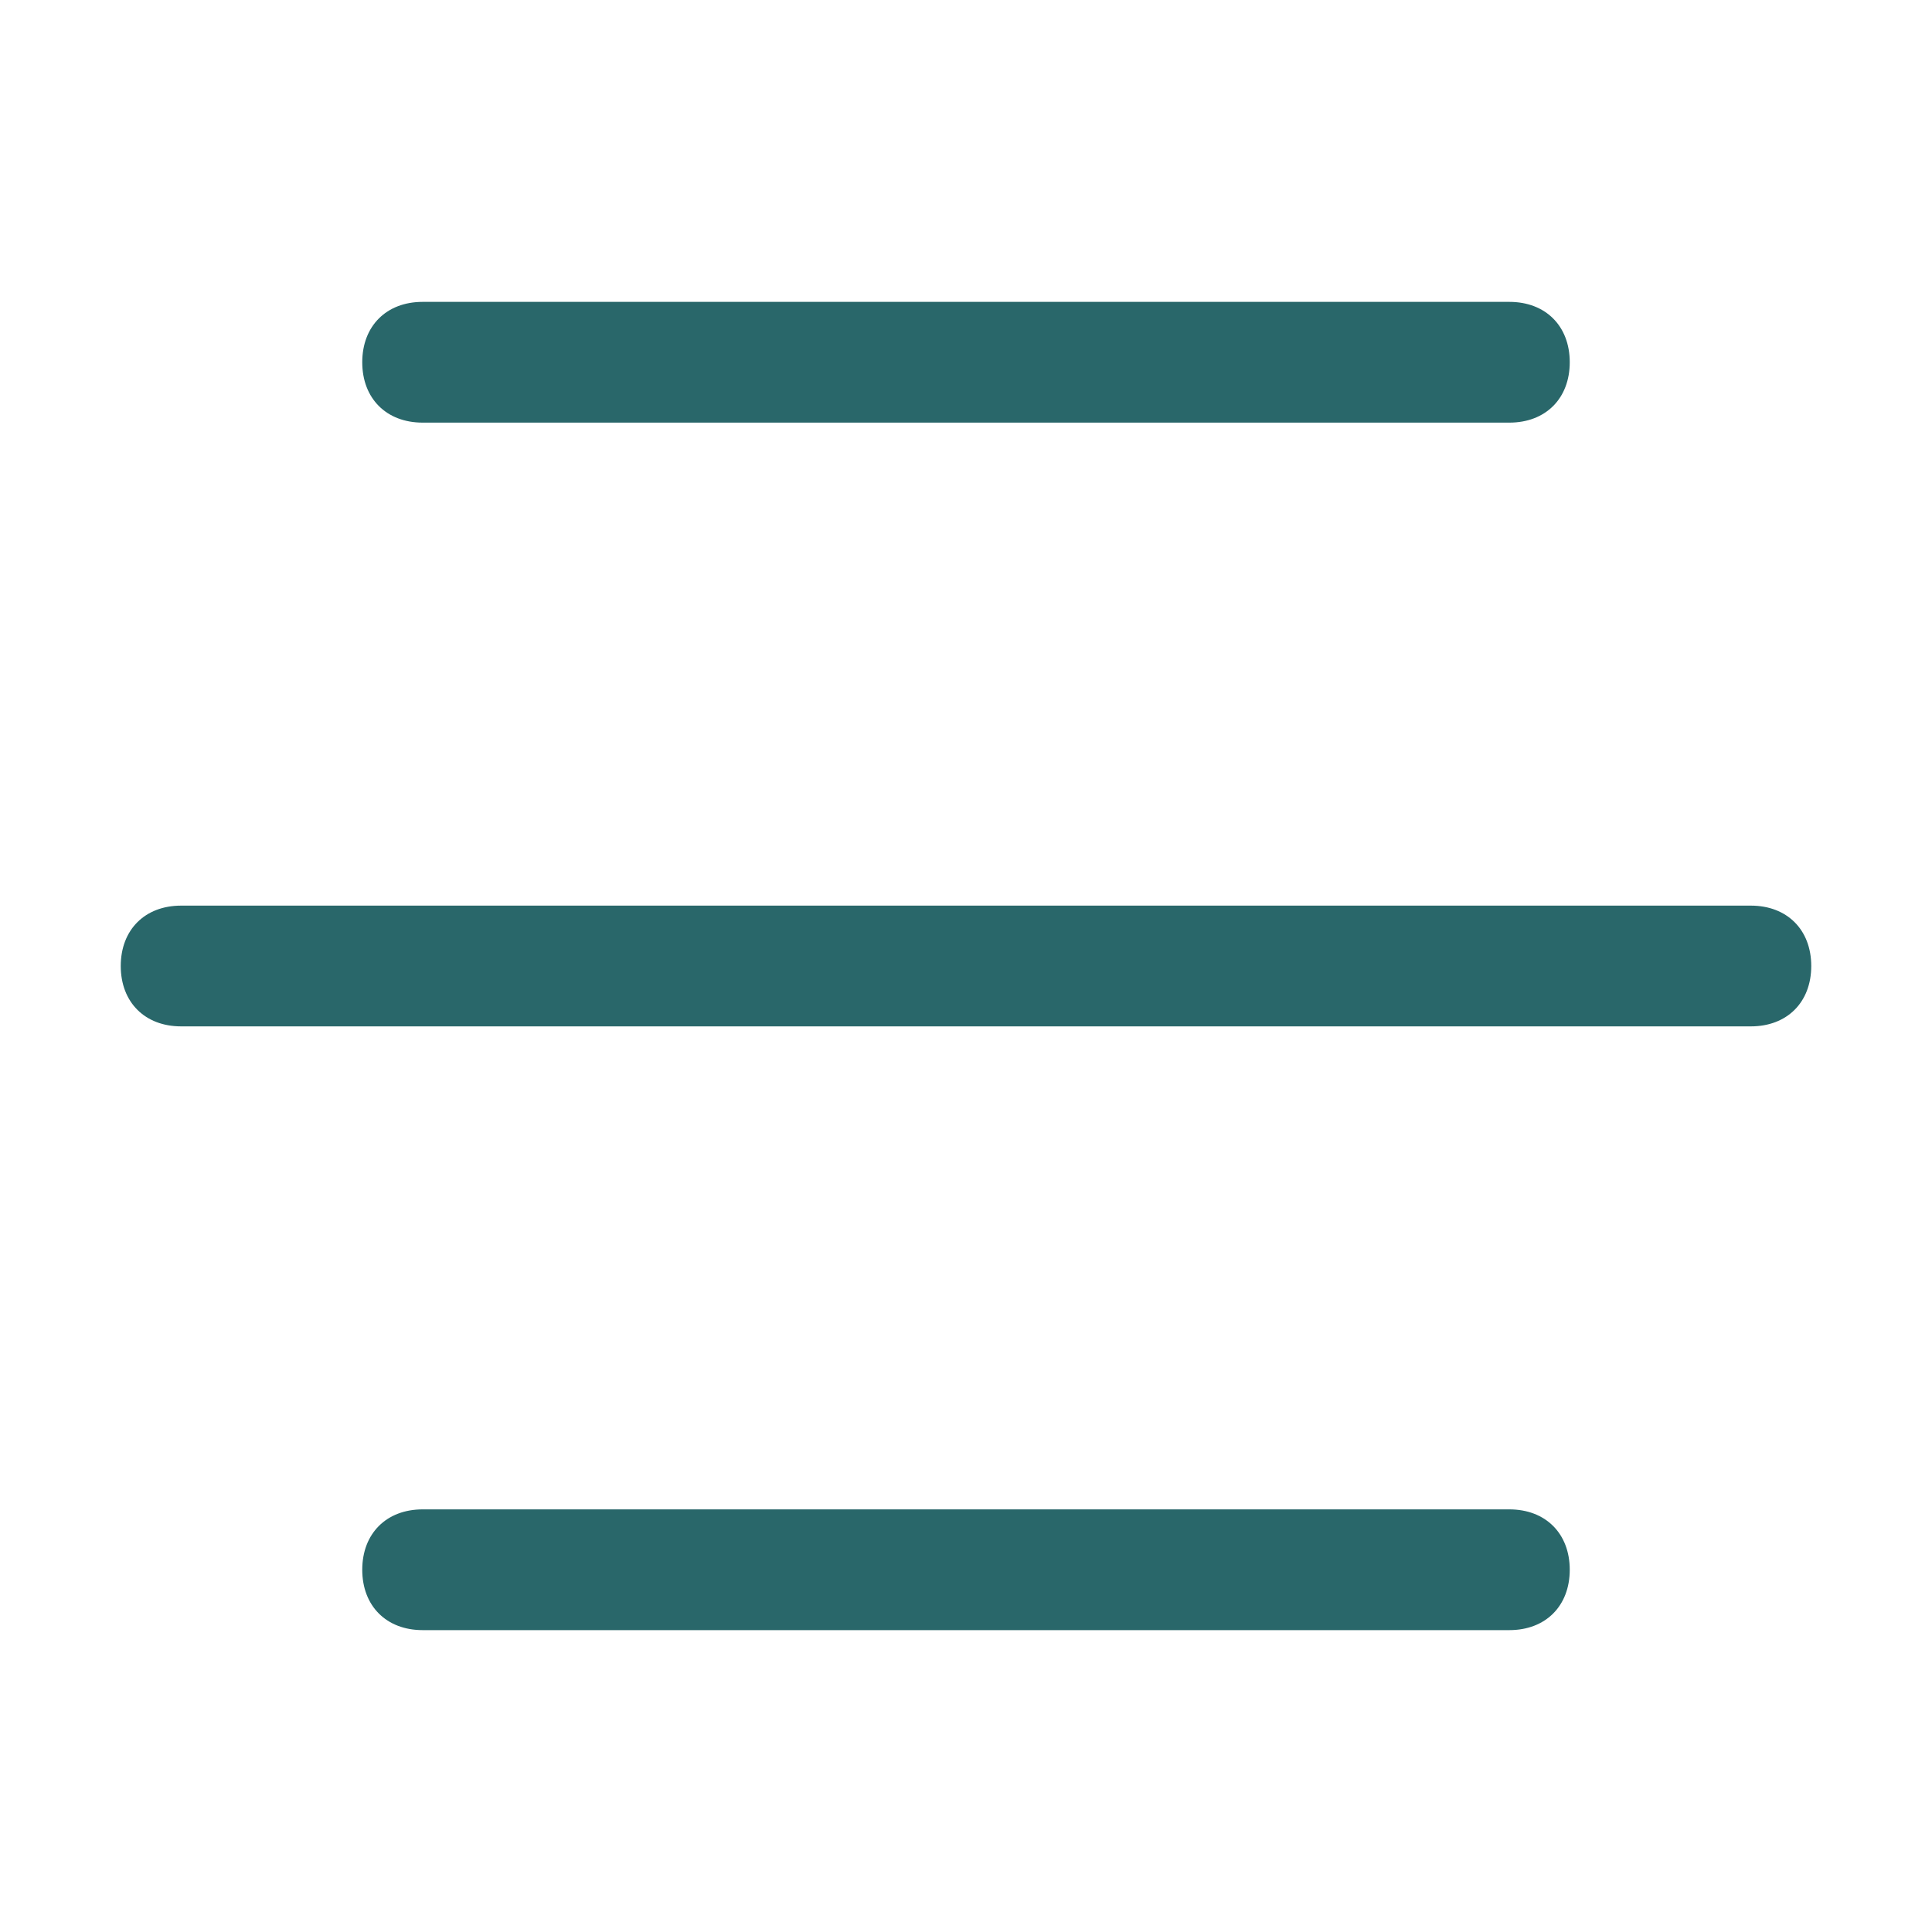
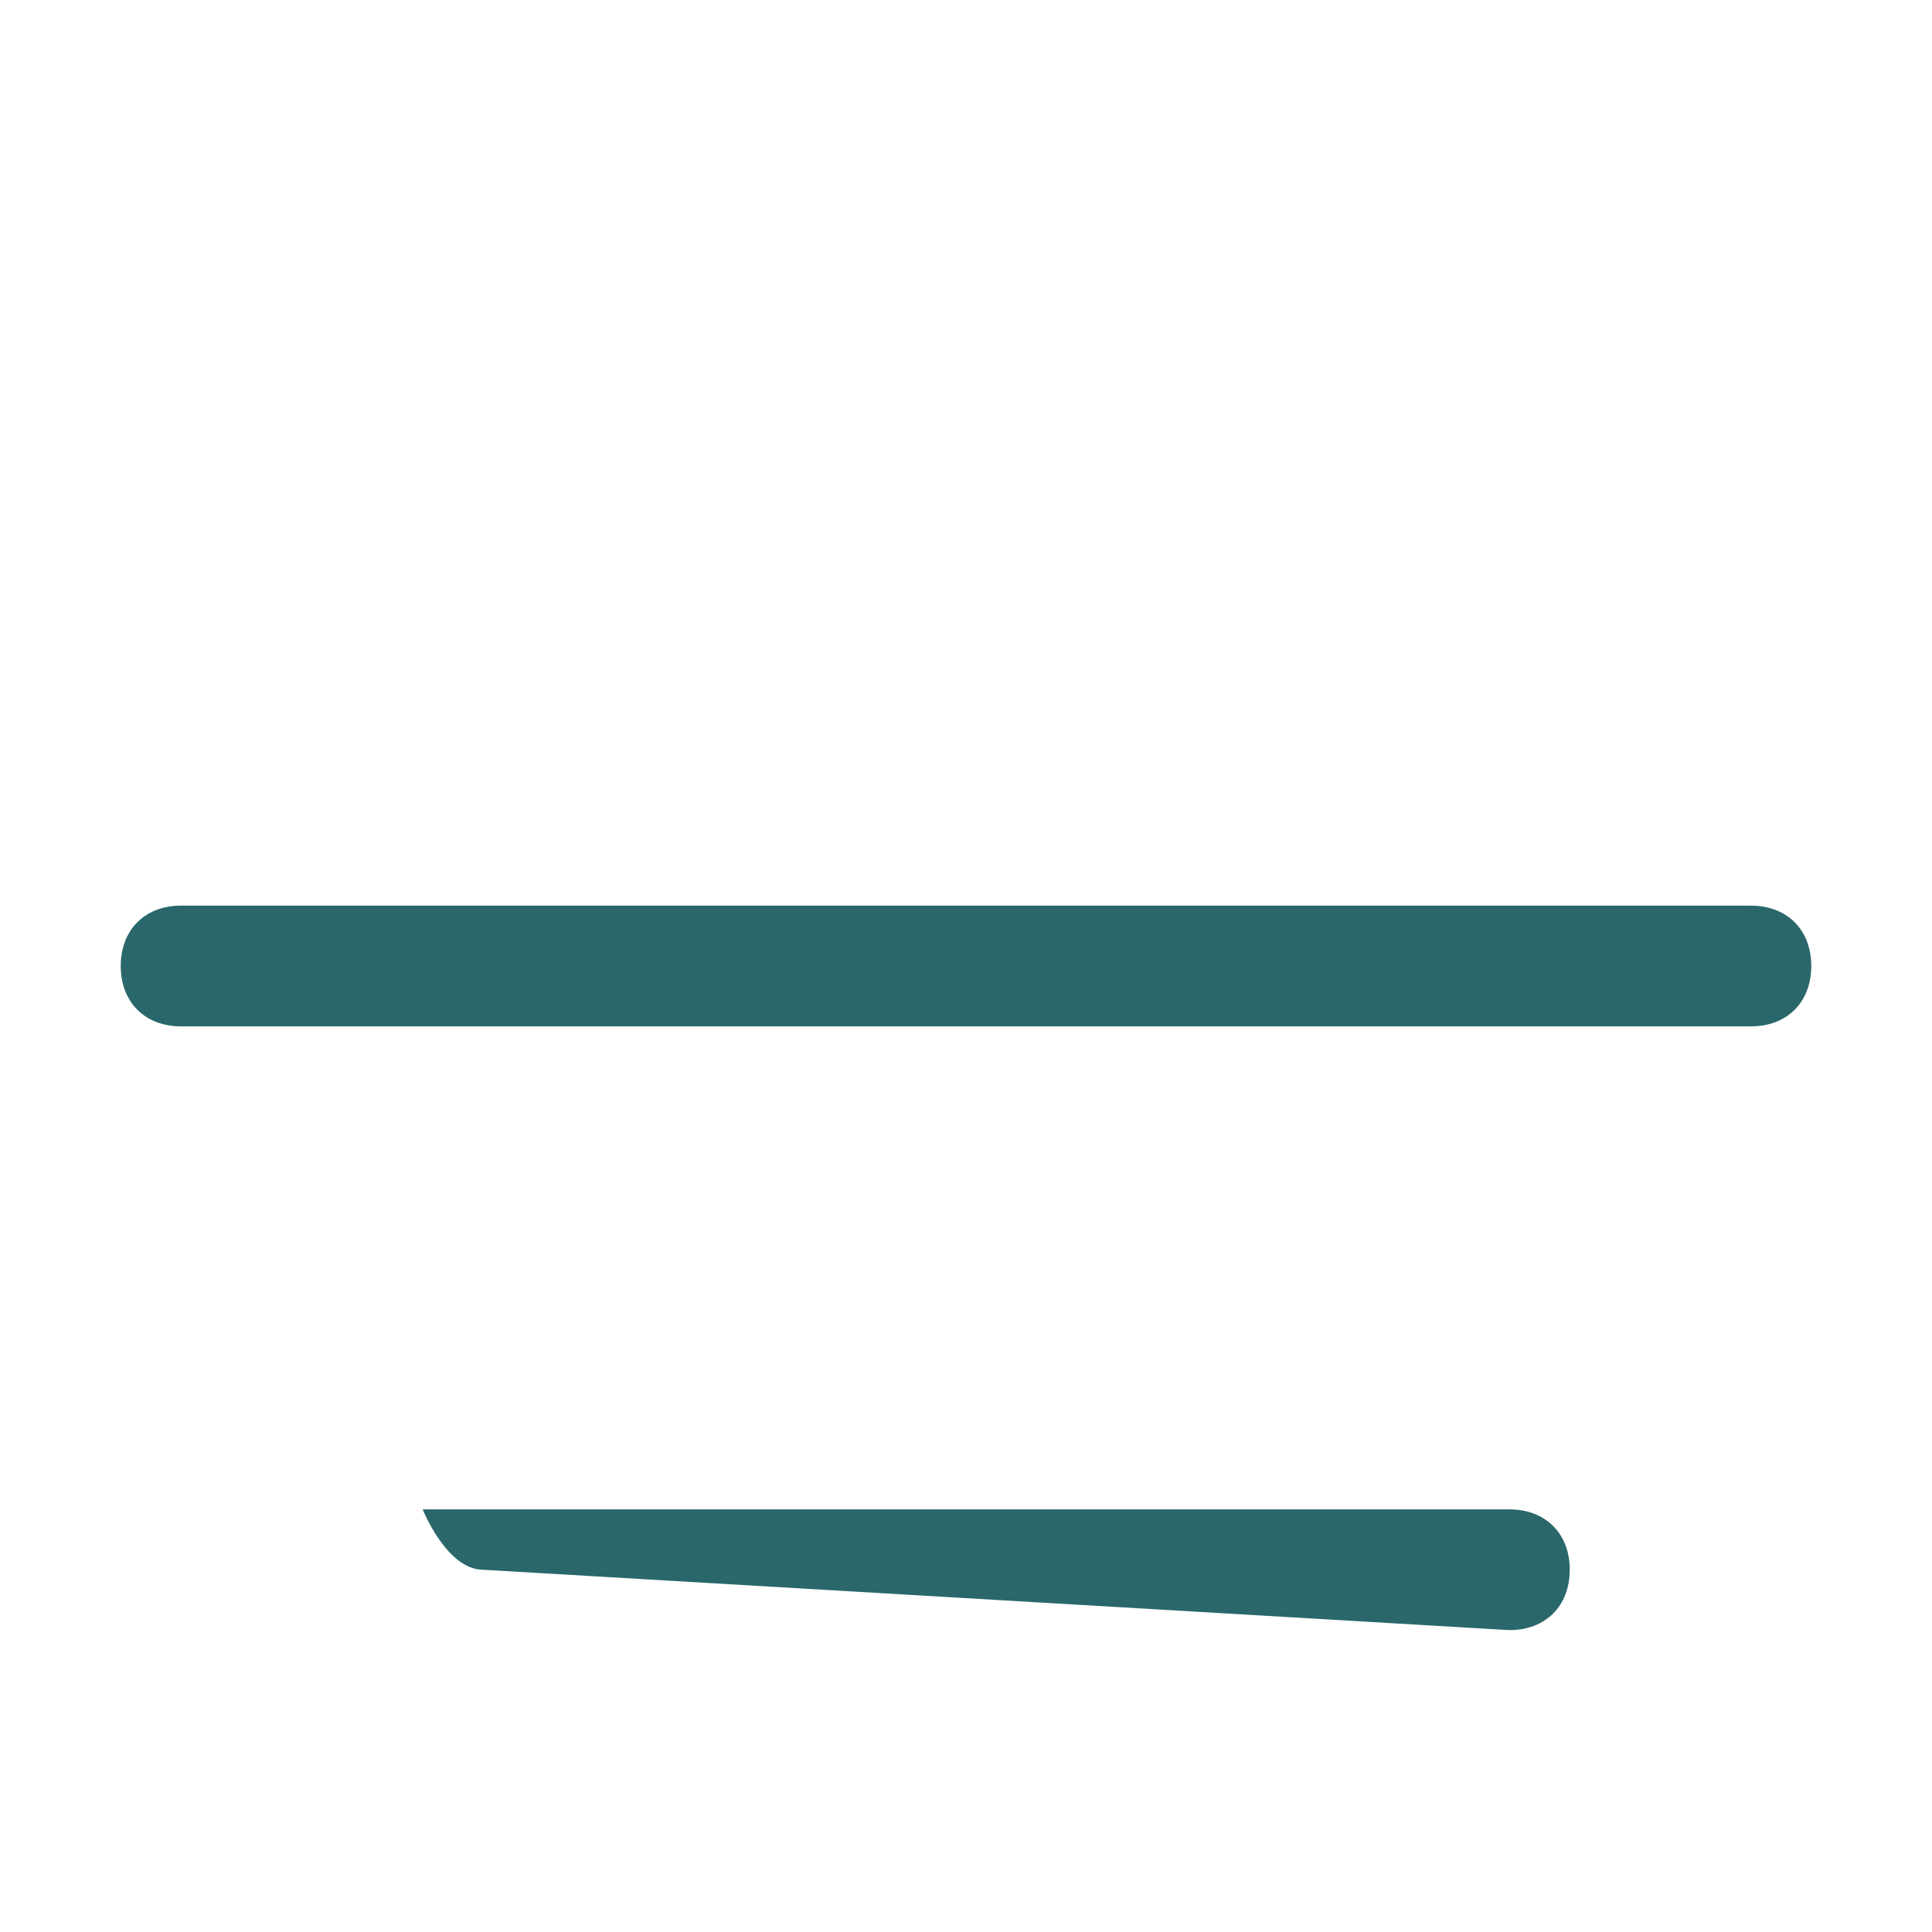
<svg xmlns="http://www.w3.org/2000/svg" version="1.1" width="512" height="512" x="0" y="0" viewBox="0 0 32 32" style="enable-background:new 0 0 512 512" xml:space="preserve" class="">
  <g>
    <g id="Layer_51">
-       <path d="m25 7c.6 0 1-.4 1-1s-.4-1-1-1h-18c-.6 0-1 .4-1 1s.4 1 1 1z" fill="#29676a" data-original="#000000" />
-       <path d="m25 27c.6 0 1-.4 1-1s-.4-1-1-1h-18c-.6 0-1 .4-1 1s.4 1 1 1z" fill="#29676a" data-original="#000000" />
+       <path d="m25 27c.6 0 1-.4 1-1s-.4-1-1-1h-18s.4 1 1 1z" fill="#29676a" data-original="#000000" />
      <path d="m29 15h-26c-.6 0-1 .4-1 1s.4 1 1 1h26c.6 0 1-.4 1-1s-.4-1-1-1z" fill="#29676a" data-original="#000000" />
    </g>
  </g>
</svg>